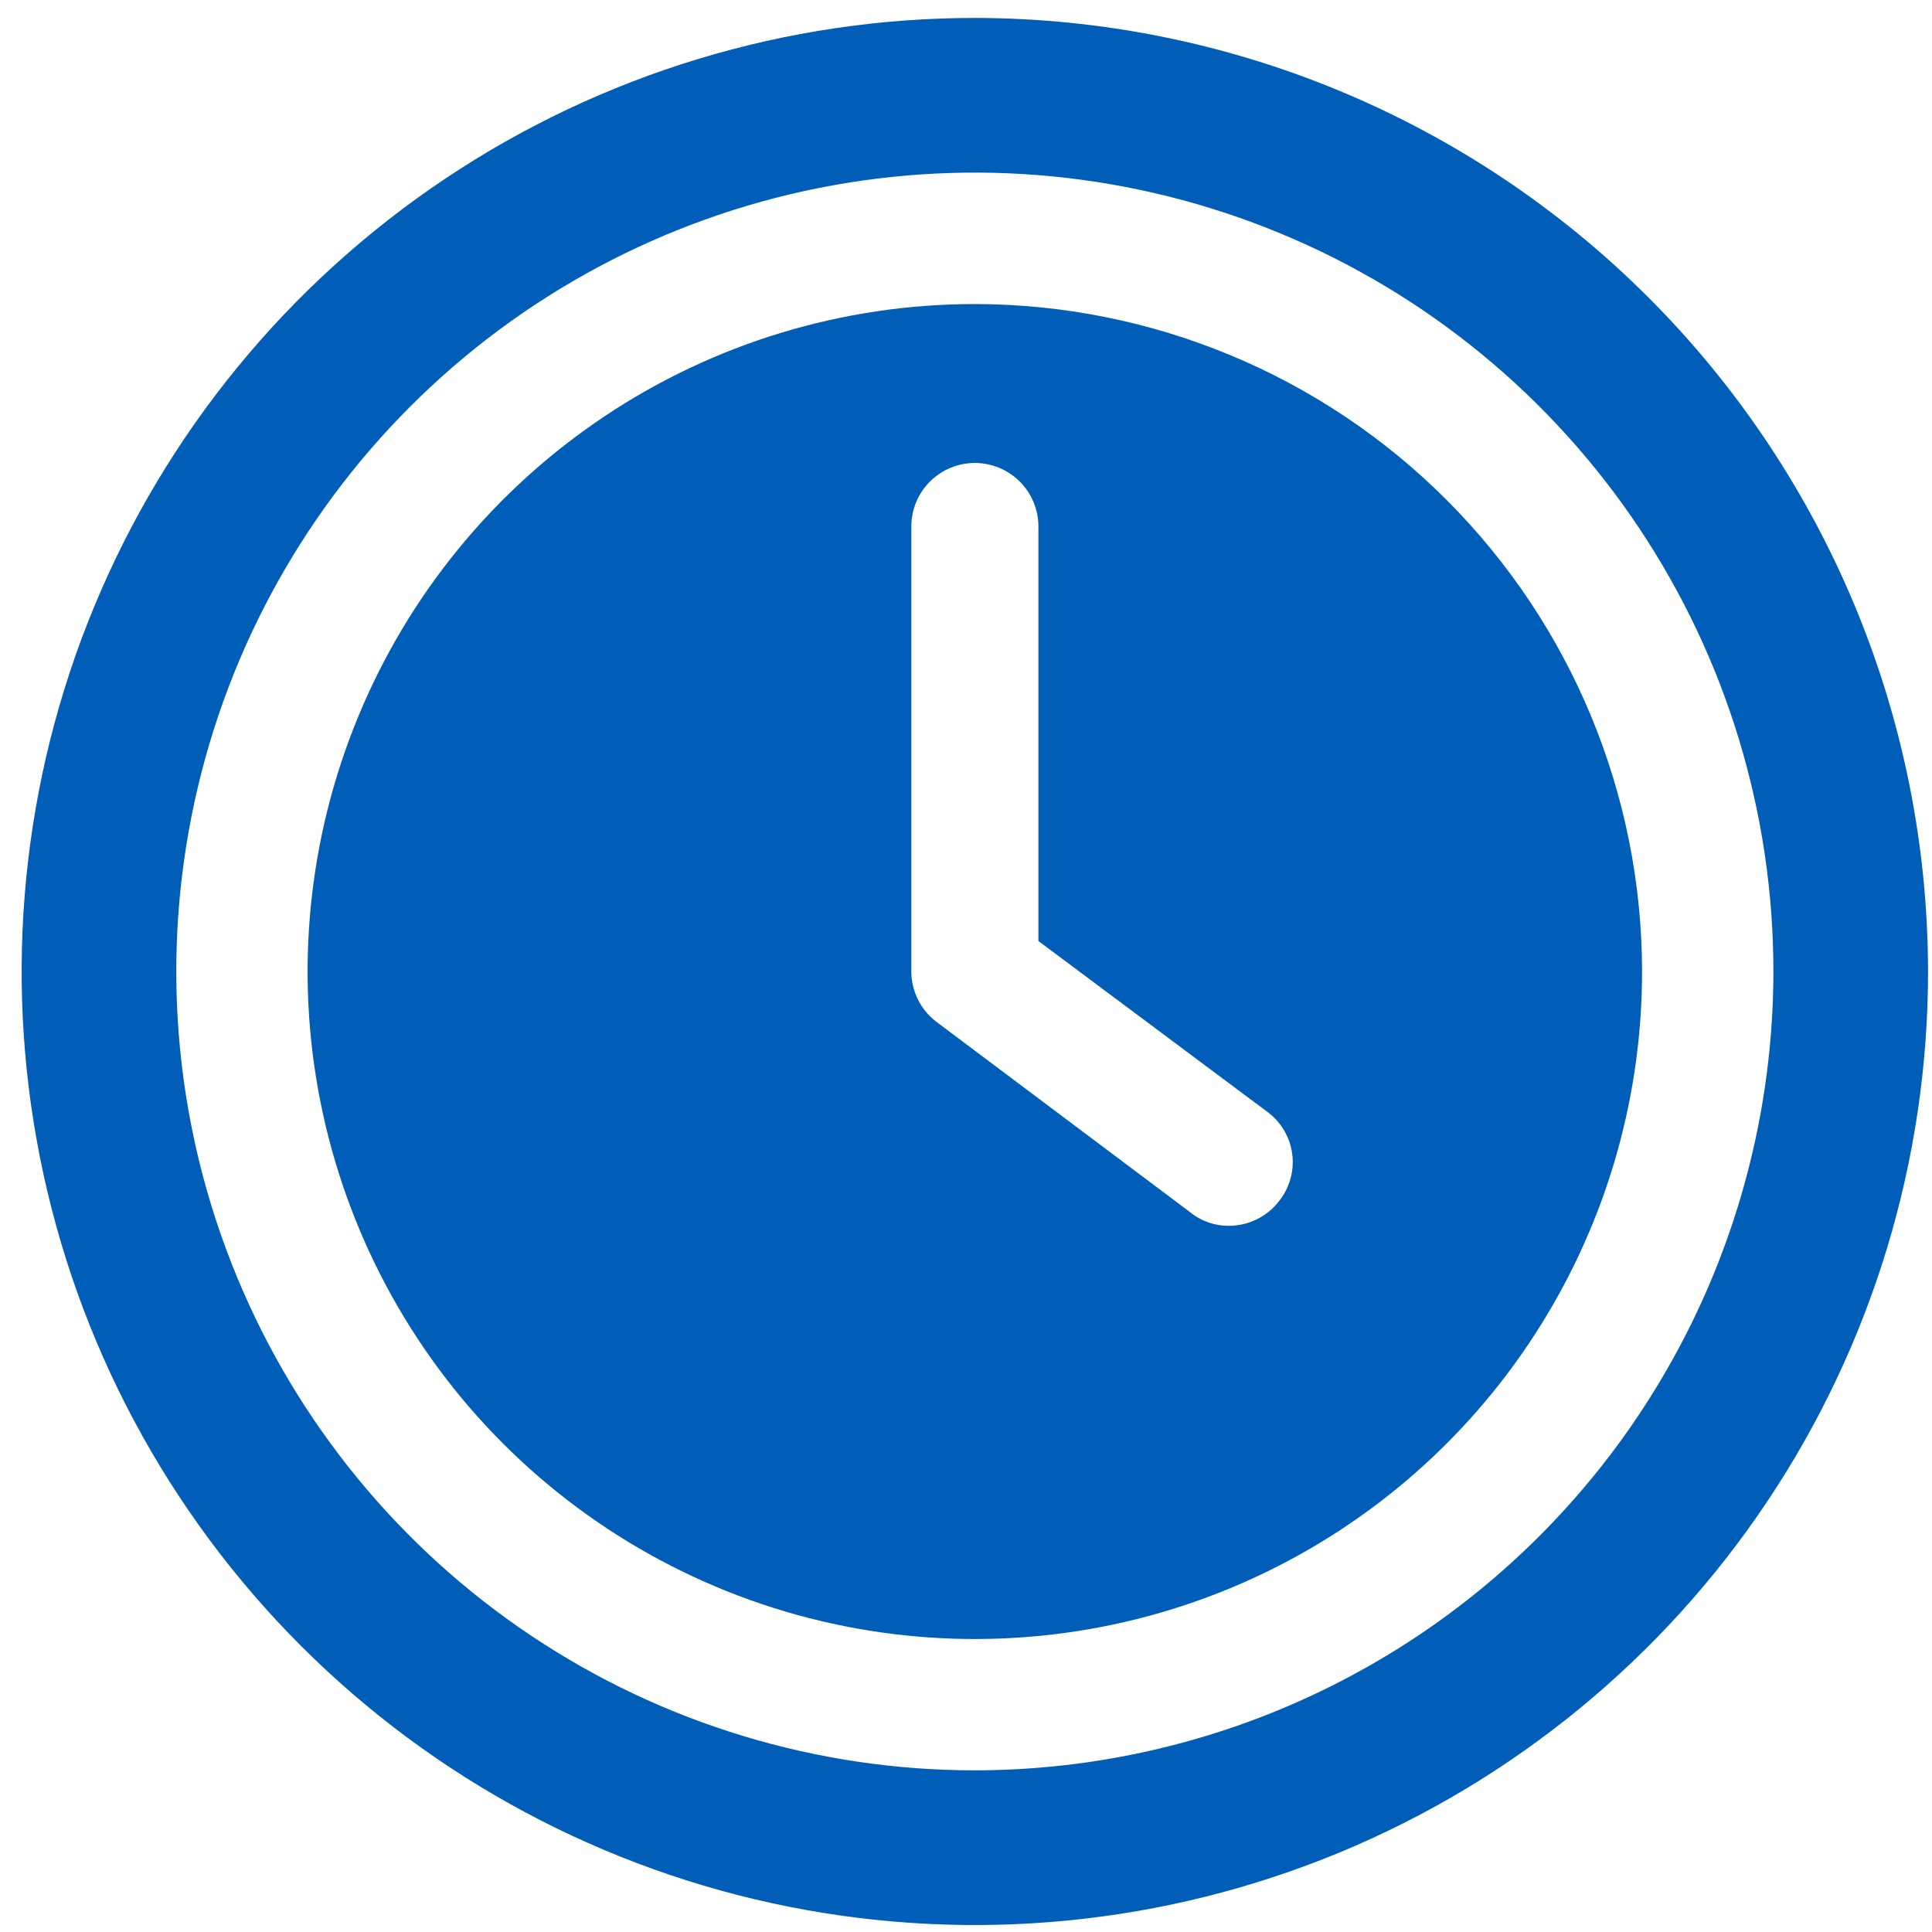
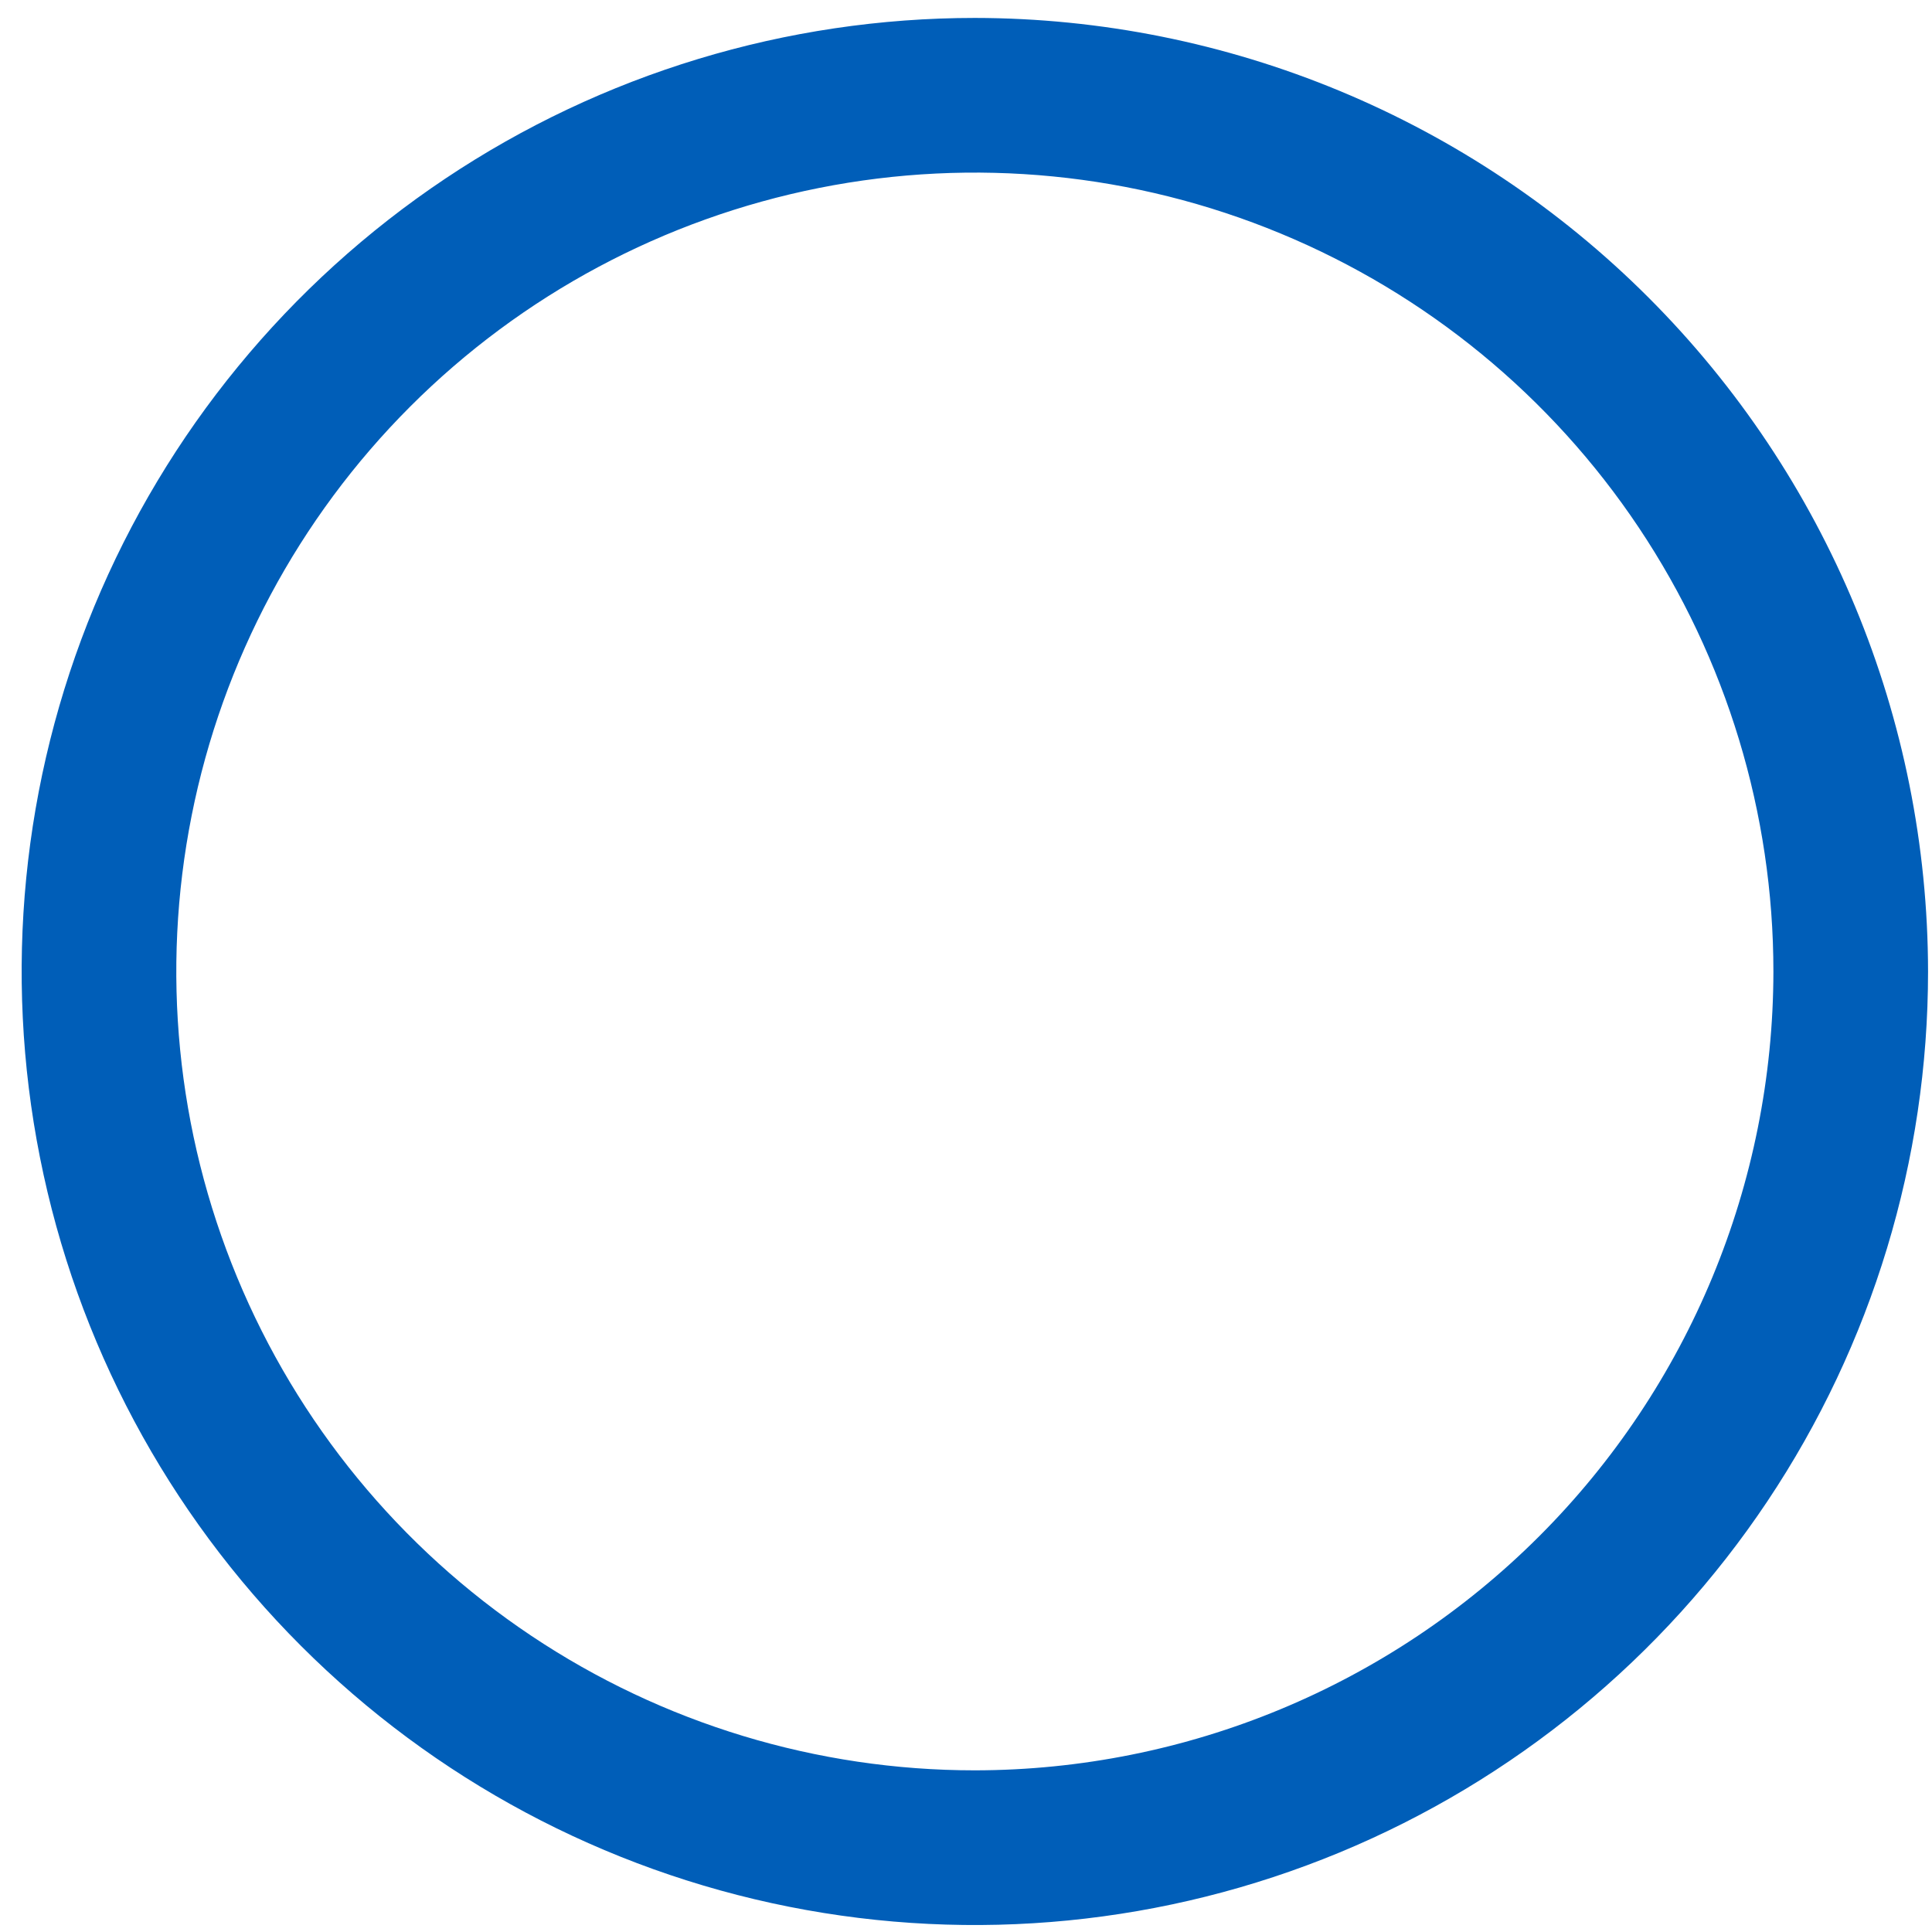
<svg xmlns="http://www.w3.org/2000/svg" width="46" height="46" viewBox="0 0 46 46" fill="none">
-   <path d="M23.211 7.239C20.069 7.239 16.997 8.171 14.385 9.918C11.772 11.664 9.736 14.146 8.534 17.05C7.331 19.954 7.016 23.149 7.629 26.232C8.242 29.315 9.756 32.147 11.977 34.37C14.199 36.592 17.03 38.106 20.112 38.719C23.193 39.332 26.387 39.018 29.29 37.815C32.193 36.612 34.675 34.575 36.42 31.961C38.166 29.348 39.097 26.275 39.097 23.132C39.093 18.918 37.418 14.879 34.439 11.899C31.461 8.92 27.423 7.244 23.211 7.239ZM30.443 28.611C30.302 28.79 30.123 28.934 29.919 29.034C29.714 29.133 29.49 29.185 29.263 29.186C28.921 29.189 28.589 29.071 28.325 28.853L22.273 24.312C22.094 24.171 21.95 23.992 21.851 23.788C21.751 23.583 21.699 23.359 21.698 23.132V12.537C21.698 12.135 21.857 11.75 22.141 11.466C22.425 11.183 22.81 11.023 23.211 11.023C23.612 11.023 23.997 11.183 24.281 11.466C24.564 11.75 24.724 12.135 24.724 12.537V22.405L30.201 26.492C30.359 26.613 30.49 26.765 30.588 26.939C30.686 27.112 30.748 27.303 30.77 27.5C30.793 27.698 30.775 27.898 30.719 28.089C30.663 28.28 30.569 28.457 30.443 28.611Z" fill="#005EB8" />
  <path d="M23.211 0.427C18.722 0.427 14.334 1.758 10.602 4.253C6.87 6.748 3.961 10.294 2.243 14.442C0.525 18.591 0.076 23.156 0.952 27.56C1.827 31.964 3.989 36.009 7.163 39.184C10.337 42.36 14.381 44.522 18.783 45.398C23.186 46.274 27.749 45.824 31.896 44.106C36.043 42.388 39.587 39.478 42.081 35.744C44.575 32.01 45.906 27.621 45.906 23.131C45.899 17.111 43.505 11.341 39.251 7.085C34.996 2.828 29.228 0.434 23.211 0.427ZM23.211 42.151C19.45 42.151 15.774 41.036 12.648 38.946C9.521 36.856 7.084 33.885 5.645 30.409C4.206 26.934 3.829 23.109 4.563 19.42C5.296 15.73 7.107 12.341 9.766 9.681C12.425 7.021 15.813 5.209 19.502 4.475C23.19 3.741 27.013 4.118 30.487 5.558C33.961 6.997 36.931 9.435 39.02 12.563C41.109 15.691 42.224 19.369 42.224 23.131C42.219 28.174 40.215 33.009 36.65 36.575C33.085 40.141 28.252 42.146 23.211 42.151Z" fill="#005EB8" />
</svg>